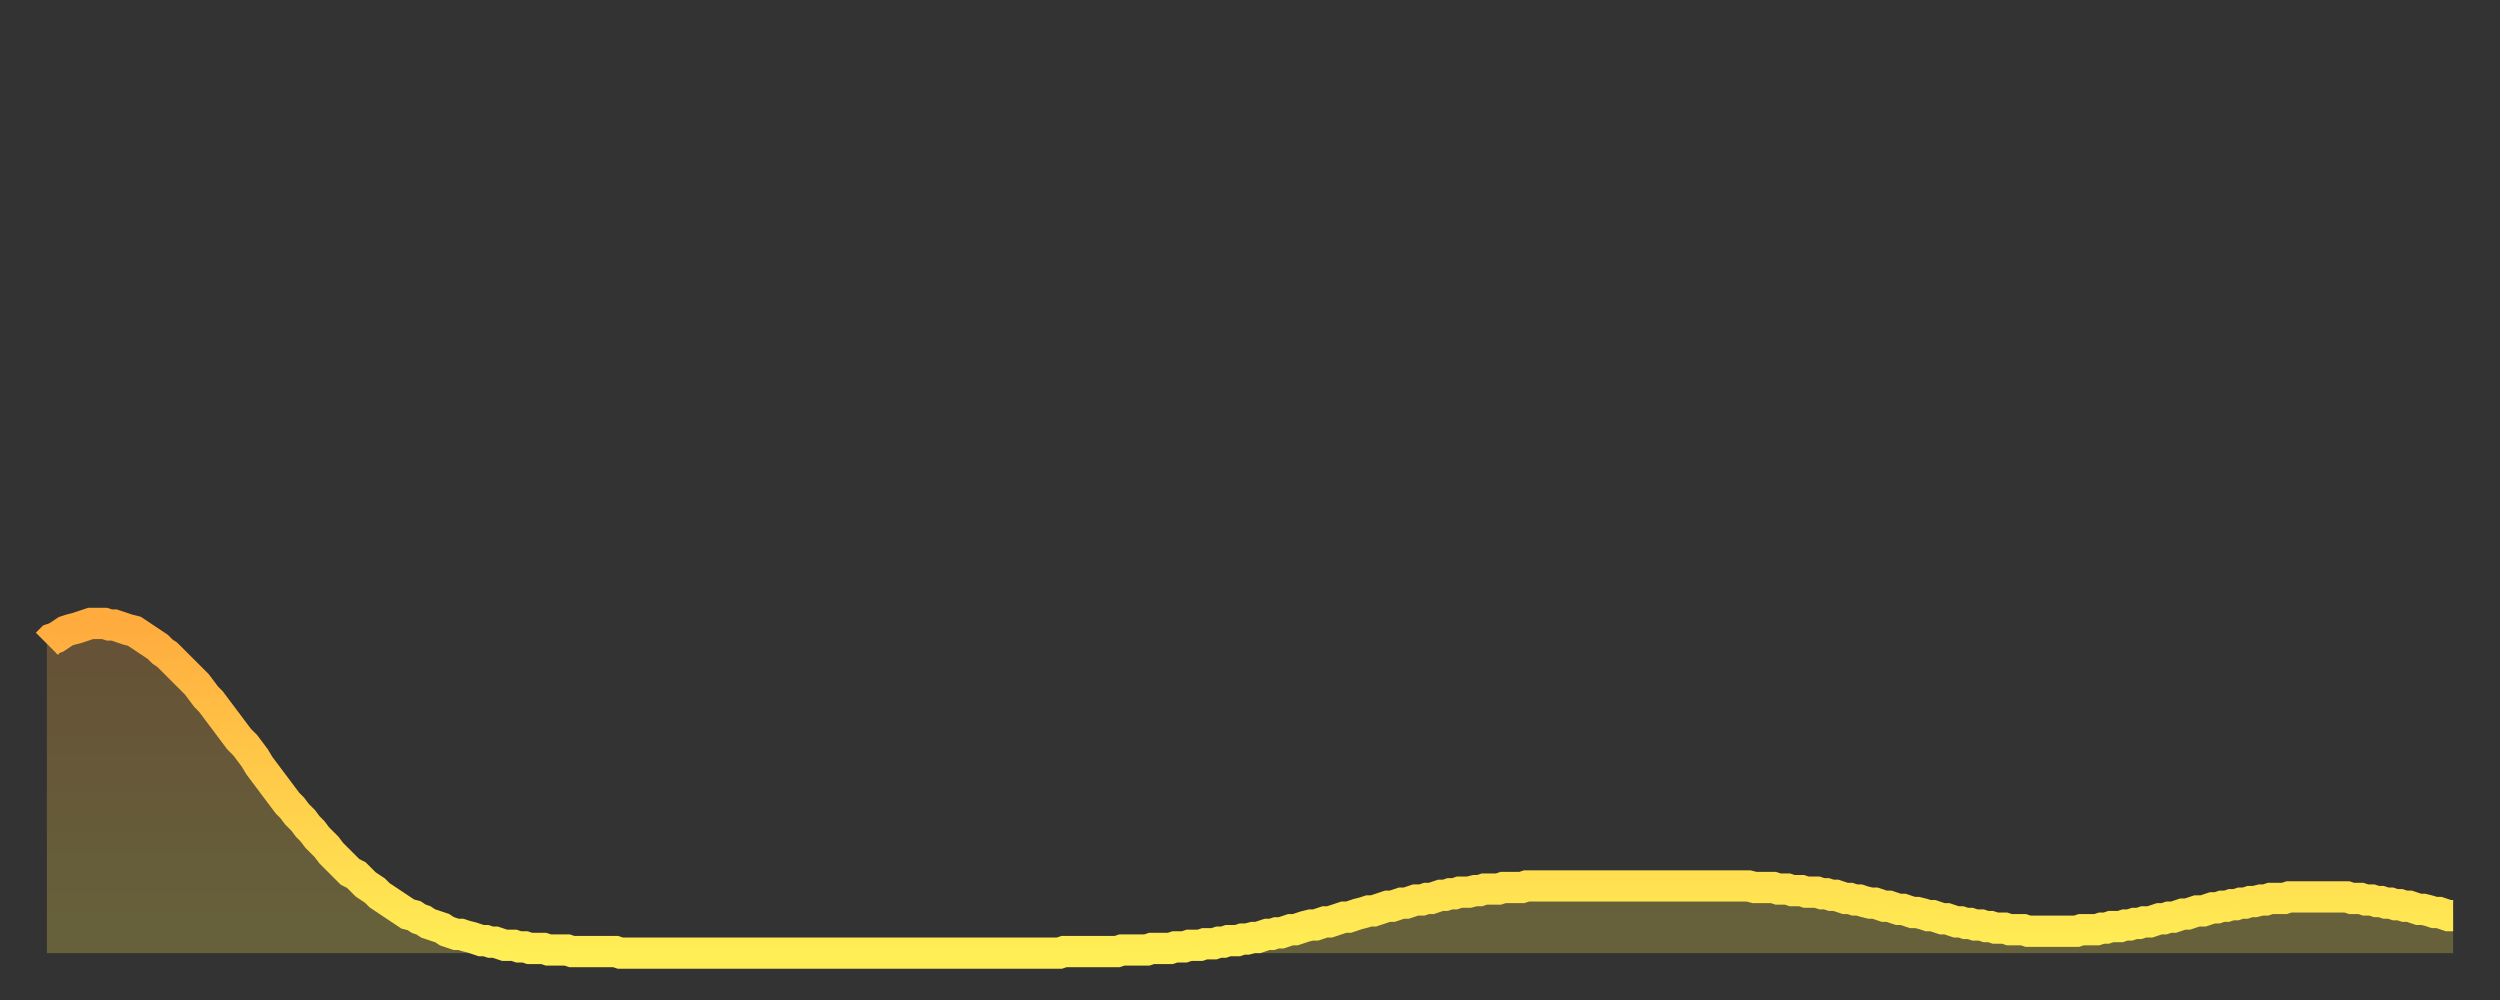
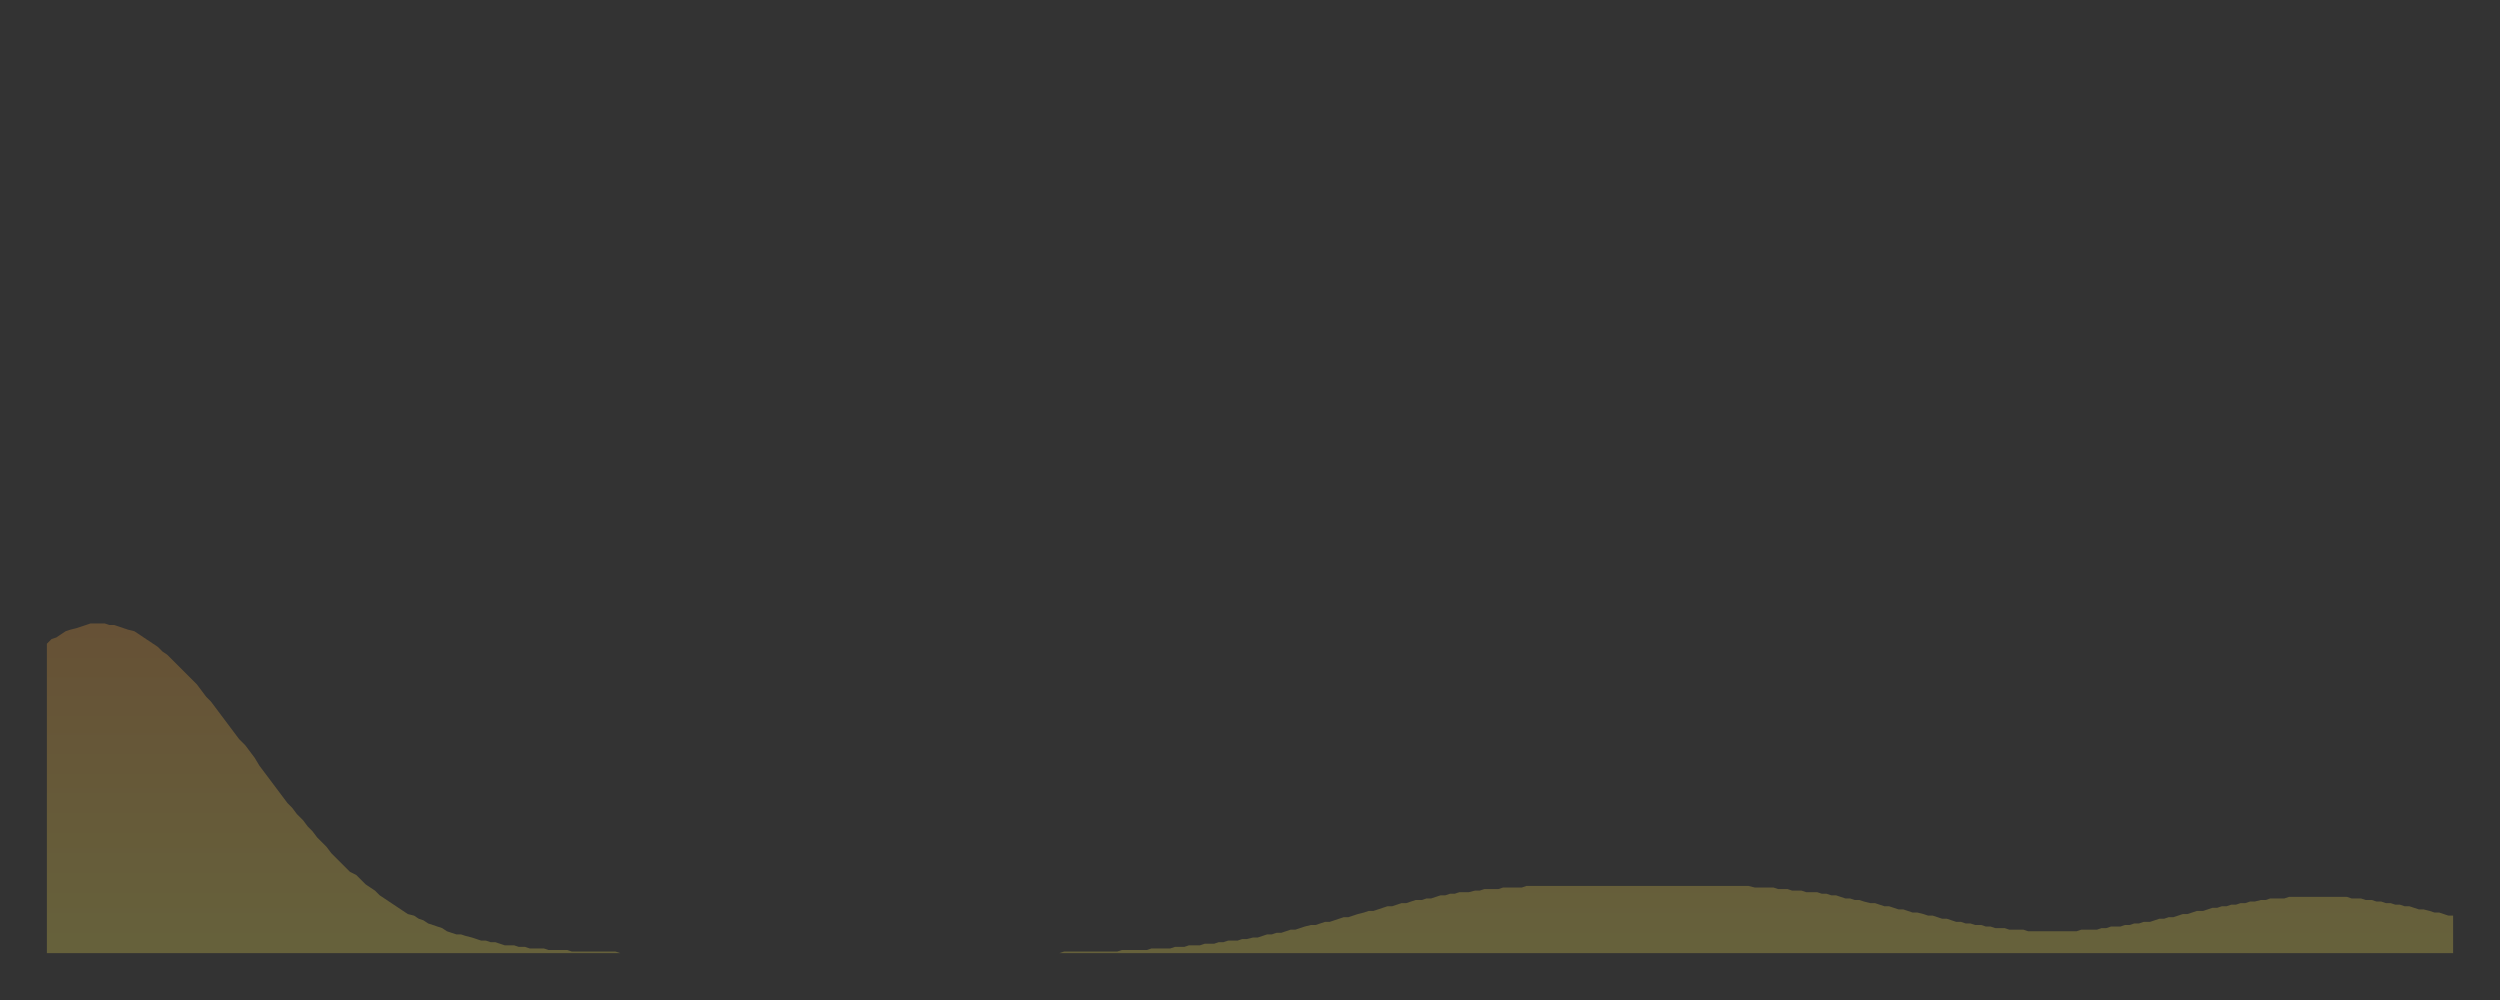
<svg xmlns="http://www.w3.org/2000/svg" baseProfile="full" height="64" version="1.1" width="160">
  <rect width="100%" height="100%" fill="#333333" stroke="none" />
  <defs>
    <linearGradient id="id3372540" x1="0" x2="0" y1="0" y2="1">
      <stop offset="0%" stop-color="#ffab3e" />
      <stop offset="50%" stop-color="#ffcd4a" />
      <stop offset="100%" stop-color="#ffee55" />
    </linearGradient>
  </defs>
  <g transform="translate(3,3)">
    <g>
-       <path d="M 0.0 38.2 0.3 37.9 0.6 37.8 0.9 37.6 1.2 37.4 1.5 37.3 1.9 37.2 2.2 37.1 2.5 37.0 2.8 36.9 3.1 36.9 3.4 36.9 3.7 36.9 4.0 37.0 4.3 37.0 4.6 37.1 4.9 37.2 5.2 37.3 5.6 37.4 5.9 37.6 6.2 37.8 6.5 38.0 6.8 38.2 7.1 38.4 7.4 38.7 7.7 38.9 8.0 39.2 8.3 39.5 8.6 39.8 8.9 40.1 9.3 40.5 9.6 40.8 9.9 41.2 10.2 41.6 10.5 41.9 10.8 42.3 11.1 42.7 11.4 43.1 11.7 43.5 12.0 43.9 12.3 44.3 12.7 44.7 13.0 45.1 13.3 45.5 13.6 46.0 13.9 46.4 14.2 46.8 14.5 47.2 14.8 47.6 15.1 48.0 15.4 48.4 15.7 48.7 16.0 49.1 16.4 49.5 16.7 49.9 17.0 50.2 17.3 50.6 17.6 50.9 17.9 51.2 18.2 51.6 18.5 51.9 18.8 52.2 19.1 52.5 19.4 52.8 19.8 53.0 20.1 53.3 20.4 53.6 20.7 53.8 21.0 54.0 21.3 54.3 21.6 54.5 21.9 54.7 22.2 54.9 22.5 55.1 22.8 55.3 23.1 55.5 23.5 55.6 23.8 55.8 24.1 55.9 24.4 56.1 24.7 56.2 25.0 56.3 25.3 56.4 25.6 56.6 25.9 56.7 26.2 56.8 26.5 56.8 26.8 56.9 27.2 57.0 27.5 57.1 27.8 57.2 28.1 57.2 28.4 57.3 28.7 57.3 29.0 57.4 29.3 57.5 29.6 57.5 29.9 57.5 30.2 57.6 30.6 57.6 30.9 57.7 31.2 57.7 31.5 57.7 31.8 57.7 32.1 57.8 32.4 57.8 32.7 57.8 33.0 57.8 33.3 57.8 33.6 57.9 33.9 57.9 34.3 57.9 34.6 57.9 34.9 57.9 35.2 57.9 35.5 57.9 35.8 57.9 36.1 57.9 36.4 57.9 36.7 58.0 37.0 58.0 37.3 58.0 37.7 58.0 38.0 58.0 38.3 58.0 38.6 58.0 38.9 58.0 39.2 58.0 39.5 58.0 39.8 58.0 40.1 58.0 40.4 58.0 40.7 58.0 41.0 58.0 41.4 58.0 41.7 58.0 42.0 58.0 42.3 58.0 42.6 58.0 42.9 58.0 43.2 58.0 43.5 58.0 43.8 58.0 44.1 58.0 44.4 58.0 44.7 58.0 45.1 58.0 45.4 58.0 45.7 58.0 46.0 58.0 46.3 58.0 46.6 58.0 46.9 58.0 47.2 58.0 47.5 58.0 47.8 58.0 48.1 58.0 48.5 58.0 48.8 58.0 49.1 58.0 49.4 58.0 49.7 58.0 50.0 58.0 50.3 58.0 50.6 58.0 50.9 58.0 51.2 58.0 51.5 58.0 51.8 58.0 52.2 58.0 52.5 58.0 52.8 58.0 53.1 58.0 53.4 58.0 53.7 58.0 54.0 58.0 54.3 58.0 54.6 58.0 54.9 58.0 55.2 58.0 55.6 58.0 55.9 58.0 56.2 58.0 56.5 58.0 56.8 58.0 57.1 58.0 57.4 58.0 57.7 58.0 58.0 58.0 58.3 58.0 58.6 58.0 58.9 58.0 59.3 58.0 59.6 58.0 59.9 58.0 60.2 58.0 60.5 58.0 60.8 58.0 61.1 58.0 61.4 58.0 61.7 58.0 62.0 58.0 62.3 58.0 62.6 58.0 63.0 58.0 63.3 58.0 63.6 58.0 63.9 58.0 64.2 58.0 64.5 58.0 64.8 58.0 65.1 57.9 65.4 57.9 65.7 57.9 66.0 57.9 66.4 57.9 66.7 57.9 67.0 57.9 67.3 57.9 67.6 57.9 67.9 57.9 68.2 57.9 68.5 57.9 68.8 57.8 69.1 57.8 69.4 57.8 69.7 57.8 70.1 57.8 70.4 57.8 70.7 57.7 71.0 57.7 71.3 57.7 71.6 57.7 71.9 57.7 72.2 57.6 72.5 57.6 72.8 57.6 73.1 57.5 73.5 57.5 73.8 57.5 74.1 57.4 74.4 57.4 74.7 57.4 75.0 57.3 75.3 57.3 75.6 57.2 75.9 57.2 76.2 57.2 76.5 57.1 76.8 57.1 77.2 57.0 77.5 57.0 77.8 56.9 78.1 56.8 78.4 56.8 78.7 56.7 79.0 56.7 79.3 56.6 79.6 56.5 79.9 56.5 80.2 56.4 80.5 56.3 80.9 56.2 81.2 56.2 81.5 56.1 81.8 56.0 82.1 56.0 82.4 55.9 82.7 55.8 83.0 55.7 83.3 55.7 83.6 55.6 83.9 55.5 84.3 55.4 84.6 55.3 84.9 55.3 85.2 55.2 85.5 55.1 85.8 55.0 86.1 55.0 86.4 54.9 86.7 54.8 87.0 54.8 87.3 54.7 87.6 54.6 88.0 54.6 88.3 54.5 88.6 54.5 88.9 54.4 89.2 54.3 89.5 54.3 89.8 54.2 90.1 54.2 90.4 54.1 90.7 54.1 91.0 54.1 91.4 54.0 91.7 54.0 92.0 53.9 92.3 53.9 92.6 53.9 92.9 53.9 93.2 53.8 93.5 53.8 93.8 53.8 94.1 53.8 94.4 53.8 94.7 53.7 95.1 53.7 95.4 53.7 95.7 53.7 96.0 53.7 96.3 53.7 96.6 53.7 96.9 53.7 97.2 53.7 97.5 53.7 97.8 53.7 98.1 53.7 98.4 53.7 98.8 53.7 99.1 53.7 99.4 53.7 99.7 53.7 100.0 53.7 100.3 53.7 100.6 53.7 100.9 53.7 101.2 53.7 101.5 53.7 101.8 53.7 102.2 53.7 102.5 53.7 102.8 53.7 103.1 53.7 103.4 53.7 103.7 53.7 104.0 53.7 104.3 53.7 104.6 53.7 104.9 53.7 105.2 53.7 105.5 53.7 105.9 53.7 106.2 53.7 106.5 53.7 106.8 53.7 107.1 53.7 107.4 53.7 107.7 53.7 108.0 53.7 108.3 53.7 108.6 53.7 108.9 53.7 109.3 53.8 109.6 53.8 109.9 53.8 110.2 53.8 110.5 53.8 110.8 53.9 111.1 53.9 111.4 53.9 111.7 54.0 112.0 54.0 112.3 54.0 112.6 54.1 113.0 54.1 113.3 54.1 113.6 54.2 113.9 54.2 114.2 54.3 114.5 54.3 114.8 54.4 115.1 54.5 115.4 54.5 115.7 54.6 116.0 54.6 116.3 54.7 116.7 54.8 117.0 54.8 117.3 54.9 117.6 55.0 117.9 55.0 118.2 55.1 118.5 55.2 118.8 55.2 119.1 55.3 119.4 55.4 119.7 55.4 120.1 55.5 120.4 55.6 120.7 55.6 121.0 55.7 121.3 55.8 121.6 55.8 121.9 55.9 122.2 56.0 122.5 56.0 122.8 56.1 123.1 56.1 123.4 56.2 123.8 56.2 124.1 56.3 124.4 56.3 124.7 56.4 125.0 56.4 125.3 56.4 125.6 56.5 125.9 56.5 126.2 56.5 126.5 56.5 126.8 56.6 127.2 56.6 127.5 56.6 127.8 56.6 128.1 56.6 128.4 56.6 128.7 56.6 129.0 56.6 129.3 56.6 129.6 56.6 129.9 56.6 130.2 56.5 130.5 56.5 130.9 56.5 131.2 56.5 131.5 56.4 131.8 56.4 132.1 56.3 132.4 56.3 132.7 56.3 133.0 56.2 133.3 56.2 133.6 56.1 133.9 56.1 134.2 56.0 134.6 56.0 134.9 55.9 135.2 55.8 135.5 55.8 135.8 55.7 136.1 55.7 136.4 55.6 136.7 55.5 137.0 55.5 137.3 55.4 137.6 55.3 138.0 55.3 138.3 55.2 138.6 55.1 138.9 55.1 139.2 55.0 139.5 55.0 139.8 54.9 140.1 54.9 140.4 54.8 140.7 54.8 141.0 54.7 141.3 54.7 141.7 54.6 142.0 54.6 142.3 54.5 142.6 54.5 142.9 54.5 143.2 54.5 143.5 54.4 143.8 54.4 144.1 54.4 144.4 54.4 144.7 54.4 145.1 54.4 145.4 54.4 145.7 54.4 146.0 54.4 146.3 54.4 146.6 54.4 146.9 54.4 147.2 54.4 147.5 54.5 147.8 54.5 148.1 54.5 148.4 54.6 148.8 54.6 149.1 54.7 149.4 54.7 149.7 54.8 150.0 54.8 150.3 54.9 150.6 54.9 150.9 55.0 151.2 55.0 151.5 55.1 151.8 55.2 152.1 55.2 152.5 55.3 152.8 55.4 153.1 55.4 153.4 55.5 153.7 55.6 154.0 55.6" fill="none" id="graph-curve" opacity="1" stroke="url(#id3372540)" stroke-width="2" />
      <path d="M 0 58 L 0.0 38.2 0.3 37.9 0.6 37.8 0.9 37.6 1.2 37.4 1.5 37.3 1.9 37.2 2.2 37.1 2.5 37.0 2.8 36.9 3.1 36.9 3.4 36.9 3.7 36.9 4.0 37.0 4.3 37.0 4.6 37.1 4.9 37.2 5.2 37.3 5.6 37.4 5.9 37.6 6.2 37.8 6.5 38.0 6.8 38.2 7.1 38.4 7.4 38.7 7.7 38.9 8.0 39.2 8.3 39.5 8.6 39.8 8.9 40.1 9.3 40.5 9.6 40.8 9.9 41.2 10.2 41.6 10.5 41.9 10.8 42.3 11.1 42.7 11.4 43.1 11.7 43.5 12.0 43.9 12.3 44.3 12.7 44.7 13.0 45.1 13.3 45.5 13.6 46.0 13.9 46.4 14.2 46.8 14.5 47.2 14.8 47.6 15.1 48.0 15.4 48.4 15.7 48.7 16.0 49.1 16.4 49.5 16.7 49.9 17.0 50.2 17.3 50.6 17.6 50.9 17.9 51.2 18.2 51.6 18.5 51.9 18.8 52.2 19.1 52.5 19.4 52.8 19.8 53.0 20.1 53.3 20.4 53.6 20.7 53.8 21.0 54.0 21.3 54.3 21.6 54.5 21.9 54.7 22.2 54.9 22.5 55.1 22.8 55.3 23.1 55.5 23.5 55.6 23.8 55.8 24.1 55.9 24.4 56.1 24.7 56.2 25.0 56.3 25.3 56.4 25.6 56.6 25.9 56.7 26.2 56.8 26.5 56.8 26.8 56.9 27.2 57.0 27.5 57.1 27.8 57.2 28.1 57.2 28.4 57.3 28.7 57.3 29.0 57.4 29.3 57.5 29.6 57.5 29.9 57.5 30.2 57.6 30.6 57.6 30.9 57.7 31.2 57.7 31.5 57.7 31.8 57.7 32.1 57.8 32.4 57.8 32.7 57.8 33.0 57.8 33.3 57.8 33.6 57.9 33.9 57.9 34.3 57.9 34.6 57.9 34.9 57.9 35.2 57.9 35.5 57.9 35.8 57.9 36.1 57.9 36.4 57.9 36.7 58.0 37.0 58.0 37.3 58.0 37.7 58.0 38.0 58.0 38.3 58.0 38.6 58.0 38.9 58.0 39.2 58.0 39.5 58.0 39.8 58.0 40.1 58.0 40.4 58.0 40.7 58.0 41.0 58.0 41.4 58.0 41.7 58.0 42.0 58.0 42.3 58.0 42.6 58.0 42.9 58.0 43.2 58.0 43.5 58.0 43.8 58.0 44.1 58.0 44.4 58.0 44.7 58.0 45.1 58.0 45.4 58.0 45.7 58.0 46.0 58.0 46.3 58.0 46.6 58.0 46.9 58.0 47.2 58.0 47.5 58.0 47.8 58.0 48.1 58.0 48.5 58.0 48.8 58.0 49.1 58.0 49.4 58.0 49.7 58.0 50.0 58.0 50.3 58.0 50.6 58.0 50.9 58.0 51.2 58.0 51.5 58.0 51.8 58.0 52.2 58.0 52.5 58.0 52.8 58.0 53.1 58.0 53.4 58.0 53.7 58.0 54.0 58.0 54.3 58.0 54.6 58.0 54.9 58.0 55.2 58.0 55.6 58.0 55.9 58.0 56.2 58.0 56.5 58.0 56.8 58.0 57.1 58.0 57.4 58.0 57.7 58.0 58.0 58.0 58.3 58.0 58.6 58.0 58.9 58.0 59.3 58.0 59.6 58.0 59.9 58.0 60.2 58.0 60.5 58.0 60.8 58.0 61.1 58.0 61.4 58.0 61.7 58.0 62.0 58.0 62.3 58.0 62.6 58.0 63.0 58.0 63.3 58.0 63.6 58.0 63.9 58.0 64.2 58.0 64.5 58.0 64.8 58.0 65.1 57.9 65.4 57.9 65.7 57.9 66.0 57.9 66.4 57.9 66.7 57.9 67.0 57.9 67.3 57.9 67.6 57.9 67.9 57.9 68.2 57.9 68.5 57.9 68.8 57.8 69.1 57.8 69.4 57.8 69.7 57.8 70.1 57.8 70.4 57.8 70.7 57.7 71.0 57.7 71.3 57.7 71.6 57.7 71.9 57.7 72.2 57.6 72.5 57.6 72.8 57.6 73.1 57.5 73.5 57.5 73.8 57.5 74.1 57.4 74.4 57.4 74.7 57.4 75.0 57.3 75.3 57.3 75.6 57.2 75.9 57.2 76.2 57.2 76.5 57.1 76.8 57.1 77.2 57.0 77.5 57.0 77.8 56.9 78.1 56.8 78.4 56.8 78.7 56.7 79.0 56.7 79.3 56.6 79.6 56.5 79.9 56.5 80.2 56.4 80.5 56.3 80.9 56.2 81.2 56.2 81.5 56.1 81.8 56.0 82.1 56.0 82.4 55.9 82.7 55.8 83.0 55.7 83.3 55.7 83.6 55.6 83.9 55.5 84.3 55.4 84.6 55.3 84.9 55.3 85.2 55.2 85.5 55.1 85.8 55.0 86.1 55.0 86.4 54.9 86.7 54.8 87.0 54.8 87.3 54.7 87.6 54.6 88.0 54.6 88.3 54.5 88.6 54.5 88.9 54.4 89.2 54.3 89.5 54.3 89.8 54.2 90.1 54.2 90.4 54.1 90.7 54.1 91.0 54.1 91.4 54.0 91.7 54.0 92.0 53.9 92.3 53.9 92.6 53.9 92.9 53.9 93.2 53.8 93.5 53.8 93.8 53.8 94.1 53.8 94.4 53.8 94.7 53.7 95.1 53.7 95.4 53.7 95.7 53.7 96.0 53.7 96.3 53.7 96.6 53.7 96.9 53.7 97.2 53.7 97.5 53.7 97.8 53.7 98.1 53.7 98.4 53.7 98.8 53.7 99.1 53.7 99.4 53.7 99.7 53.7 100.0 53.7 100.3 53.7 100.6 53.7 100.9 53.7 101.2 53.7 101.5 53.7 101.8 53.7 102.2 53.7 102.5 53.7 102.8 53.7 103.1 53.7 103.4 53.7 103.7 53.7 104.0 53.7 104.3 53.7 104.6 53.7 104.9 53.7 105.2 53.7 105.5 53.7 105.9 53.7 106.2 53.7 106.5 53.7 106.8 53.7 107.1 53.7 107.4 53.7 107.7 53.7 108.0 53.7 108.3 53.7 108.6 53.7 108.9 53.7 109.3 53.8 109.6 53.8 109.9 53.8 110.2 53.8 110.5 53.8 110.8 53.9 111.1 53.9 111.4 53.9 111.7 54.0 112.0 54.0 112.3 54.0 112.6 54.1 113.0 54.1 113.3 54.1 113.6 54.2 113.9 54.2 114.2 54.3 114.5 54.3 114.8 54.4 115.1 54.5 115.4 54.5 115.7 54.6 116.0 54.6 116.3 54.7 116.7 54.8 117.0 54.8 117.3 54.9 117.6 55.0 117.9 55.0 118.2 55.1 118.5 55.2 118.8 55.2 119.1 55.3 119.4 55.4 119.7 55.4 120.1 55.5 120.4 55.6 120.7 55.6 121.0 55.7 121.3 55.8 121.6 55.8 121.9 55.9 122.2 56.0 122.5 56.0 122.8 56.1 123.1 56.1 123.4 56.2 123.8 56.2 124.1 56.3 124.4 56.3 124.7 56.4 125.0 56.4 125.3 56.4 125.6 56.5 125.9 56.5 126.2 56.5 126.5 56.5 126.8 56.6 127.2 56.6 127.5 56.6 127.8 56.6 128.1 56.6 128.4 56.6 128.7 56.6 129.0 56.6 129.3 56.6 129.6 56.6 129.9 56.6 130.2 56.5 130.5 56.5 130.9 56.5 131.2 56.5 131.5 56.4 131.8 56.4 132.1 56.3 132.4 56.3 132.7 56.3 133.0 56.2 133.3 56.2 133.6 56.1 133.9 56.1 134.2 56.0 134.6 56.0 134.9 55.9 135.2 55.8 135.5 55.8 135.8 55.7 136.1 55.7 136.4 55.6 136.7 55.5 137.0 55.5 137.3 55.4 137.6 55.3 138.0 55.3 138.3 55.2 138.6 55.1 138.9 55.1 139.2 55.0 139.5 55.0 139.8 54.9 140.1 54.9 140.4 54.8 140.7 54.8 141.0 54.7 141.3 54.7 141.7 54.6 142.0 54.6 142.3 54.5 142.6 54.5 142.9 54.5 143.2 54.5 143.5 54.4 143.8 54.4 144.1 54.4 144.4 54.4 144.7 54.4 145.1 54.4 145.4 54.4 145.7 54.4 146.0 54.4 146.3 54.4 146.6 54.4 146.9 54.4 147.2 54.4 147.5 54.5 147.8 54.5 148.1 54.5 148.4 54.6 148.8 54.6 149.1 54.7 149.4 54.7 149.7 54.8 150.0 54.8 150.3 54.9 150.6 54.9 150.9 55.0 151.2 55.0 151.5 55.1 151.8 55.2 152.1 55.2 152.5 55.3 152.8 55.4 153.1 55.4 153.4 55.5 153.7 55.6 154.0 55.6 154 58" fill="url(#id3372540)" fill-opacity=".25" id="graph-shadow" />
    </g>
  </g>
</svg>